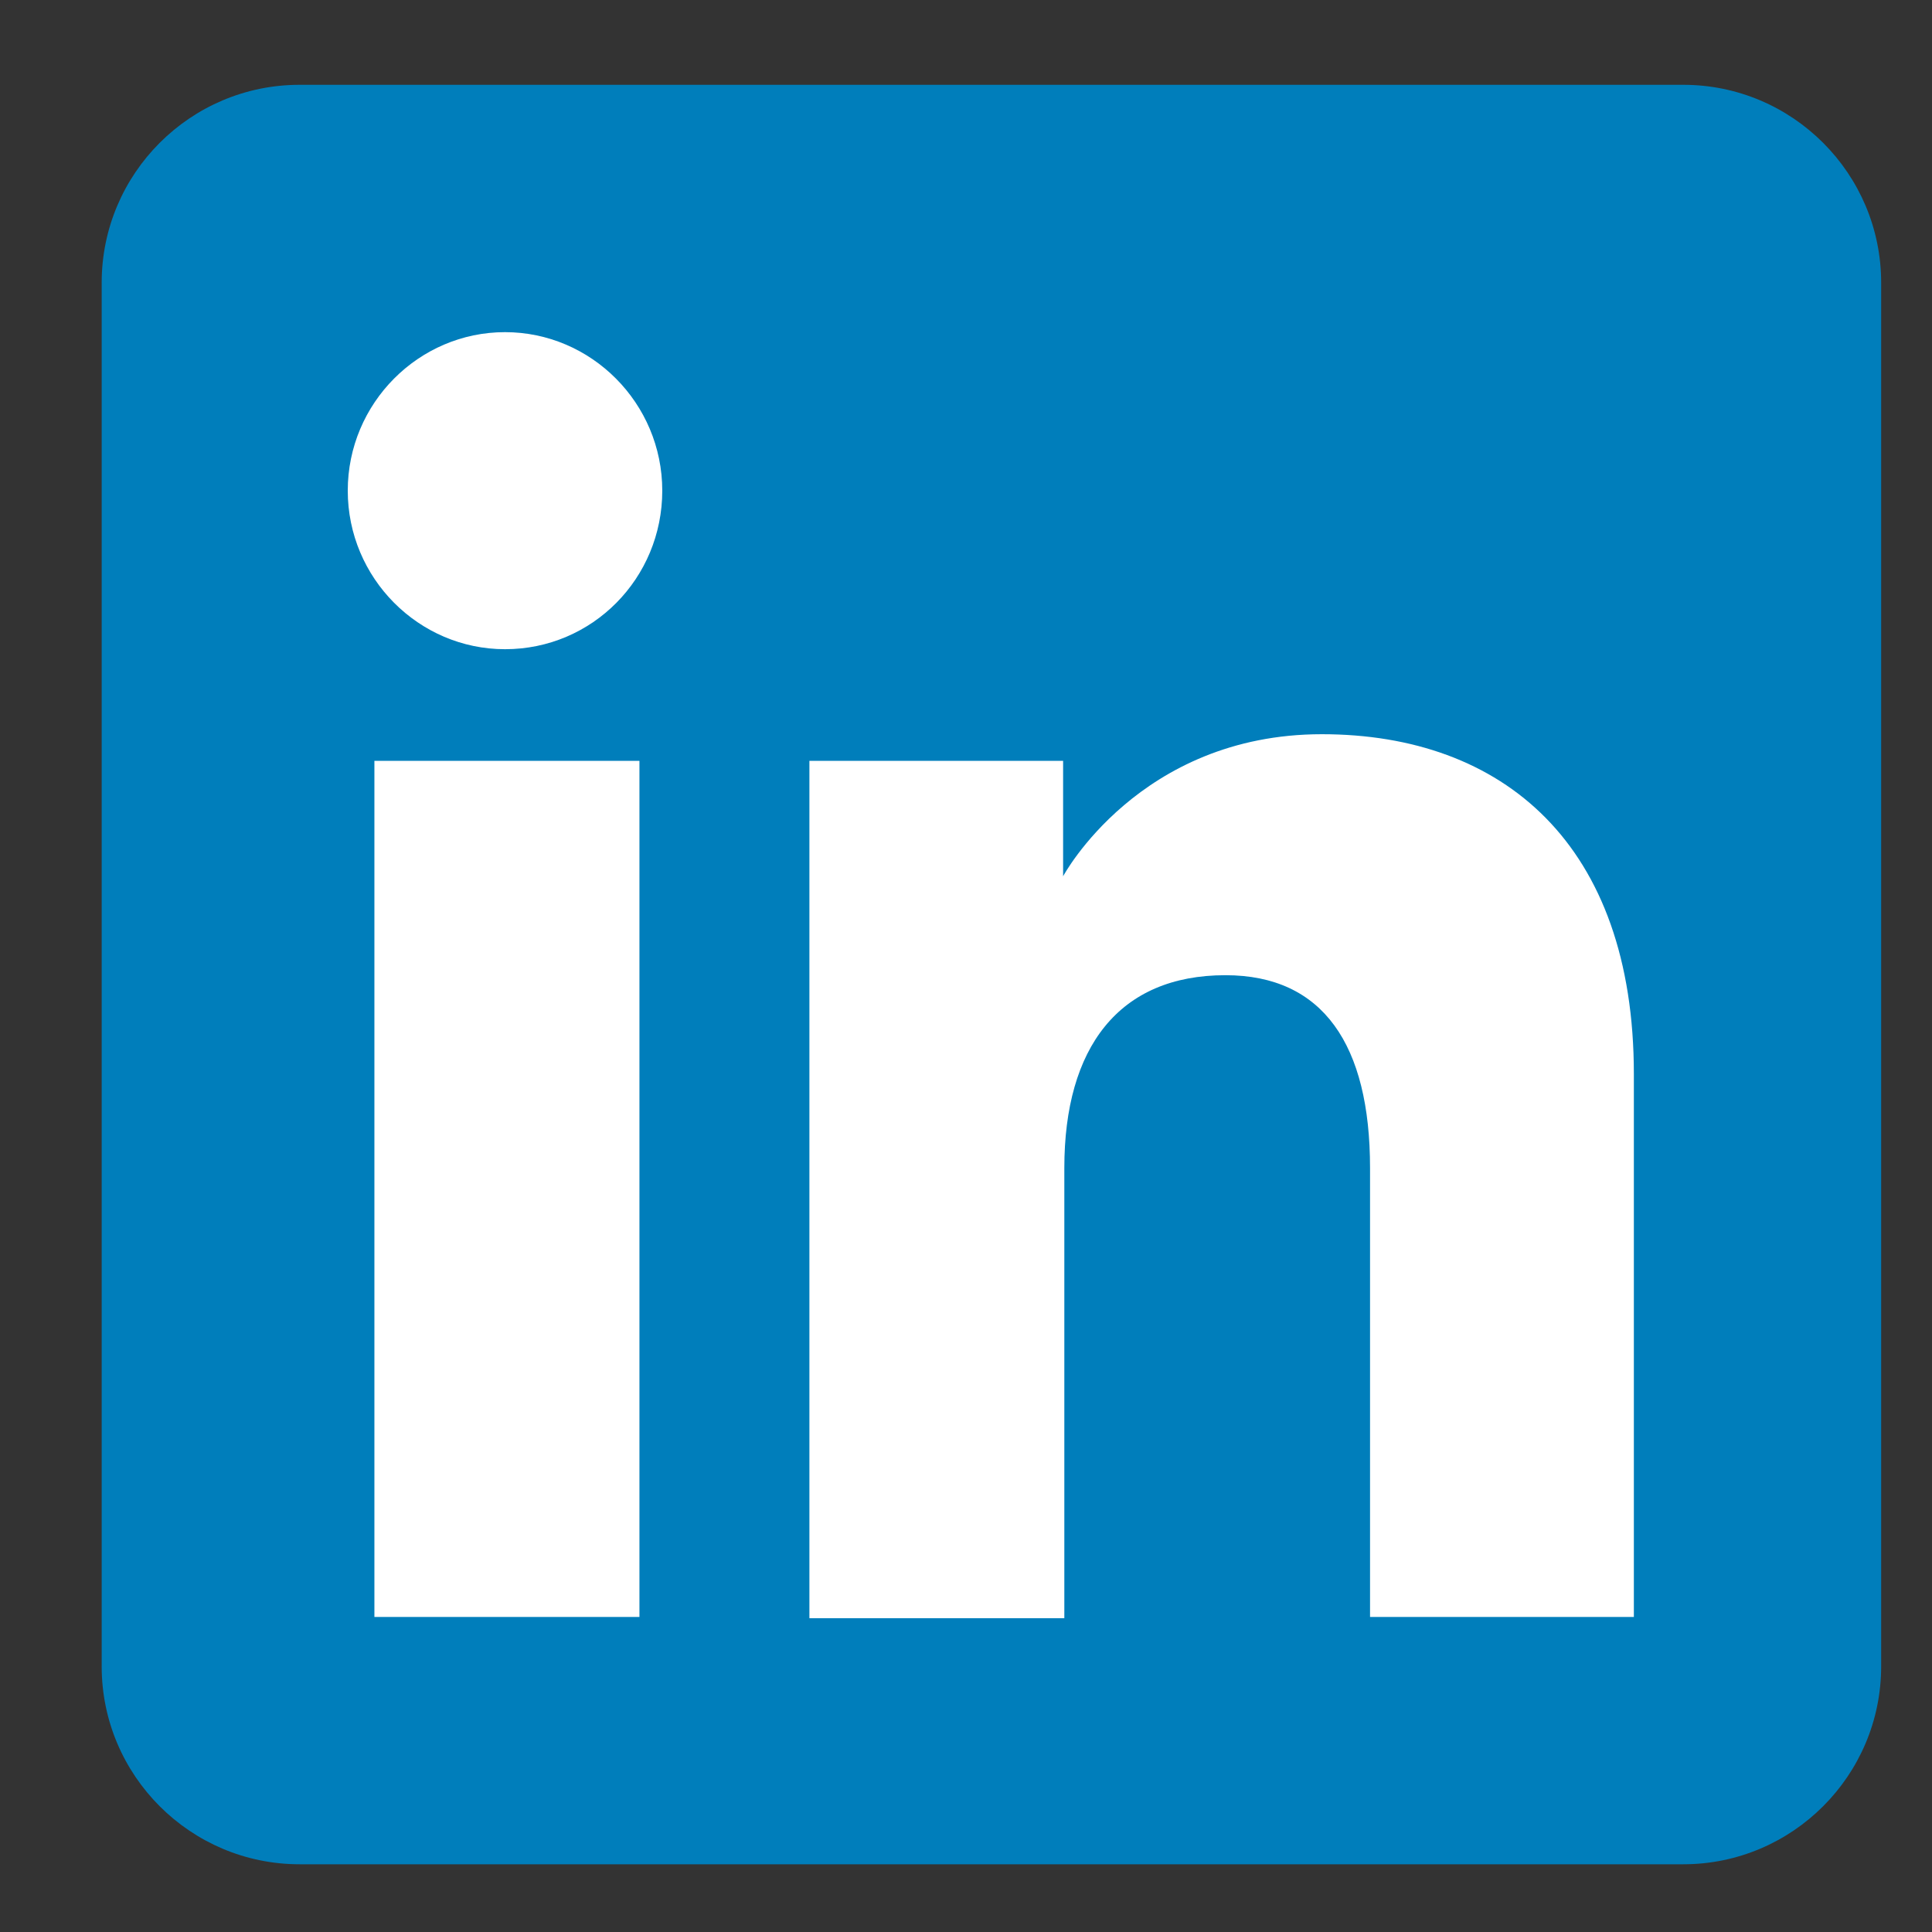
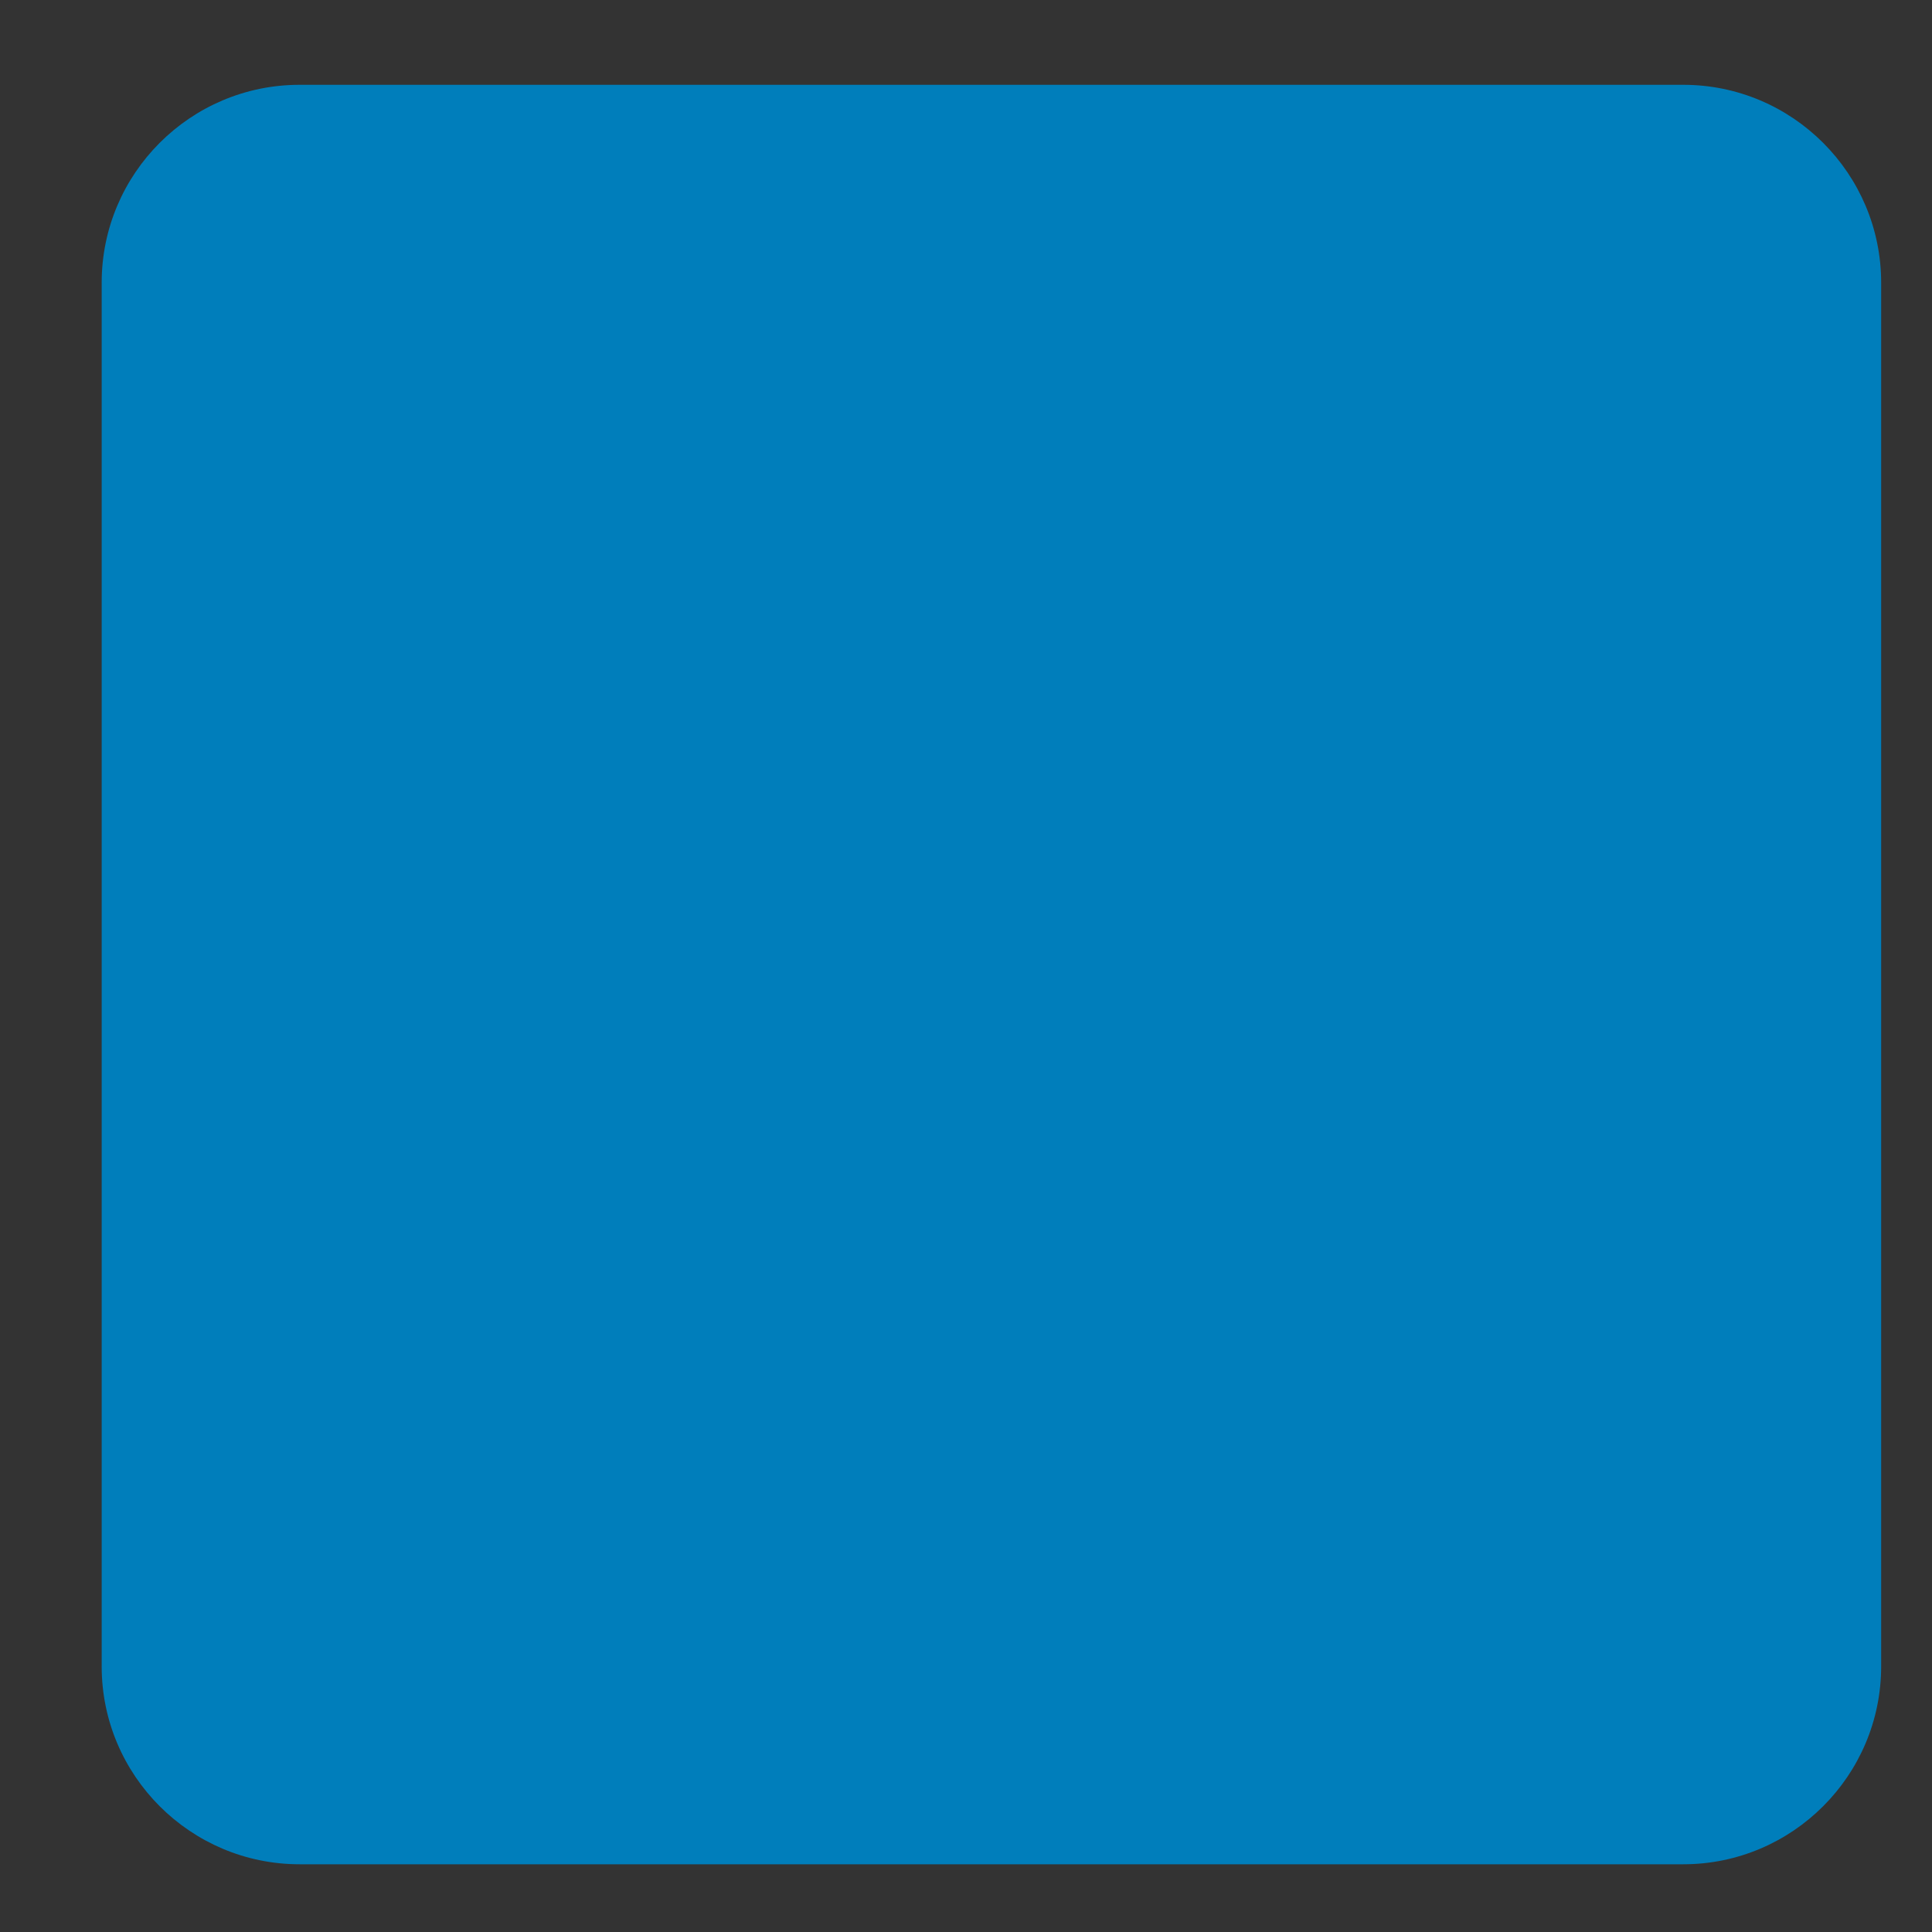
<svg xmlns="http://www.w3.org/2000/svg" width="38" height="38" viewBox="0 0 38 38" fill="none">
  <rect x="0" y="0" width="38" height="38" fill="#333333" stroke="none" />
  <path fill-rule="evenodd" clip-rule="evenodd" d="M5.892 36.668H33.108C35.254 36.668 37 34.922 37 32.776V5.56C37 3.414 35.254 1.668 33.108 1.668H5.892C3.746 1.668 2 3.414 2 5.56V32.776C2 34.922 3.746 36.668 5.892 36.668Z" fill="#007EBB" />
-   <path fill-rule="evenodd" clip-rule="evenodd" d="M32.136 31.803H26.947V22.972C26.947 20.553 26.024 19.181 24.103 19.181C22.007 19.181 20.934 20.602 20.934 22.972V31.828H15.92V14.965H20.91V17.235C20.91 17.235 22.406 14.441 25.999 14.441C29.566 14.441 32.136 16.611 32.136 21.126V31.803ZM9.933 12.769C8.237 12.769 6.84 11.372 6.84 9.651C6.84 7.93 8.237 6.533 9.933 6.533C11.629 6.533 13.026 7.93 13.026 9.651C13.026 11.372 11.654 12.769 9.933 12.769ZM7.364 31.803H12.577V14.965H7.364V31.803Z" fill="white" />
</svg>